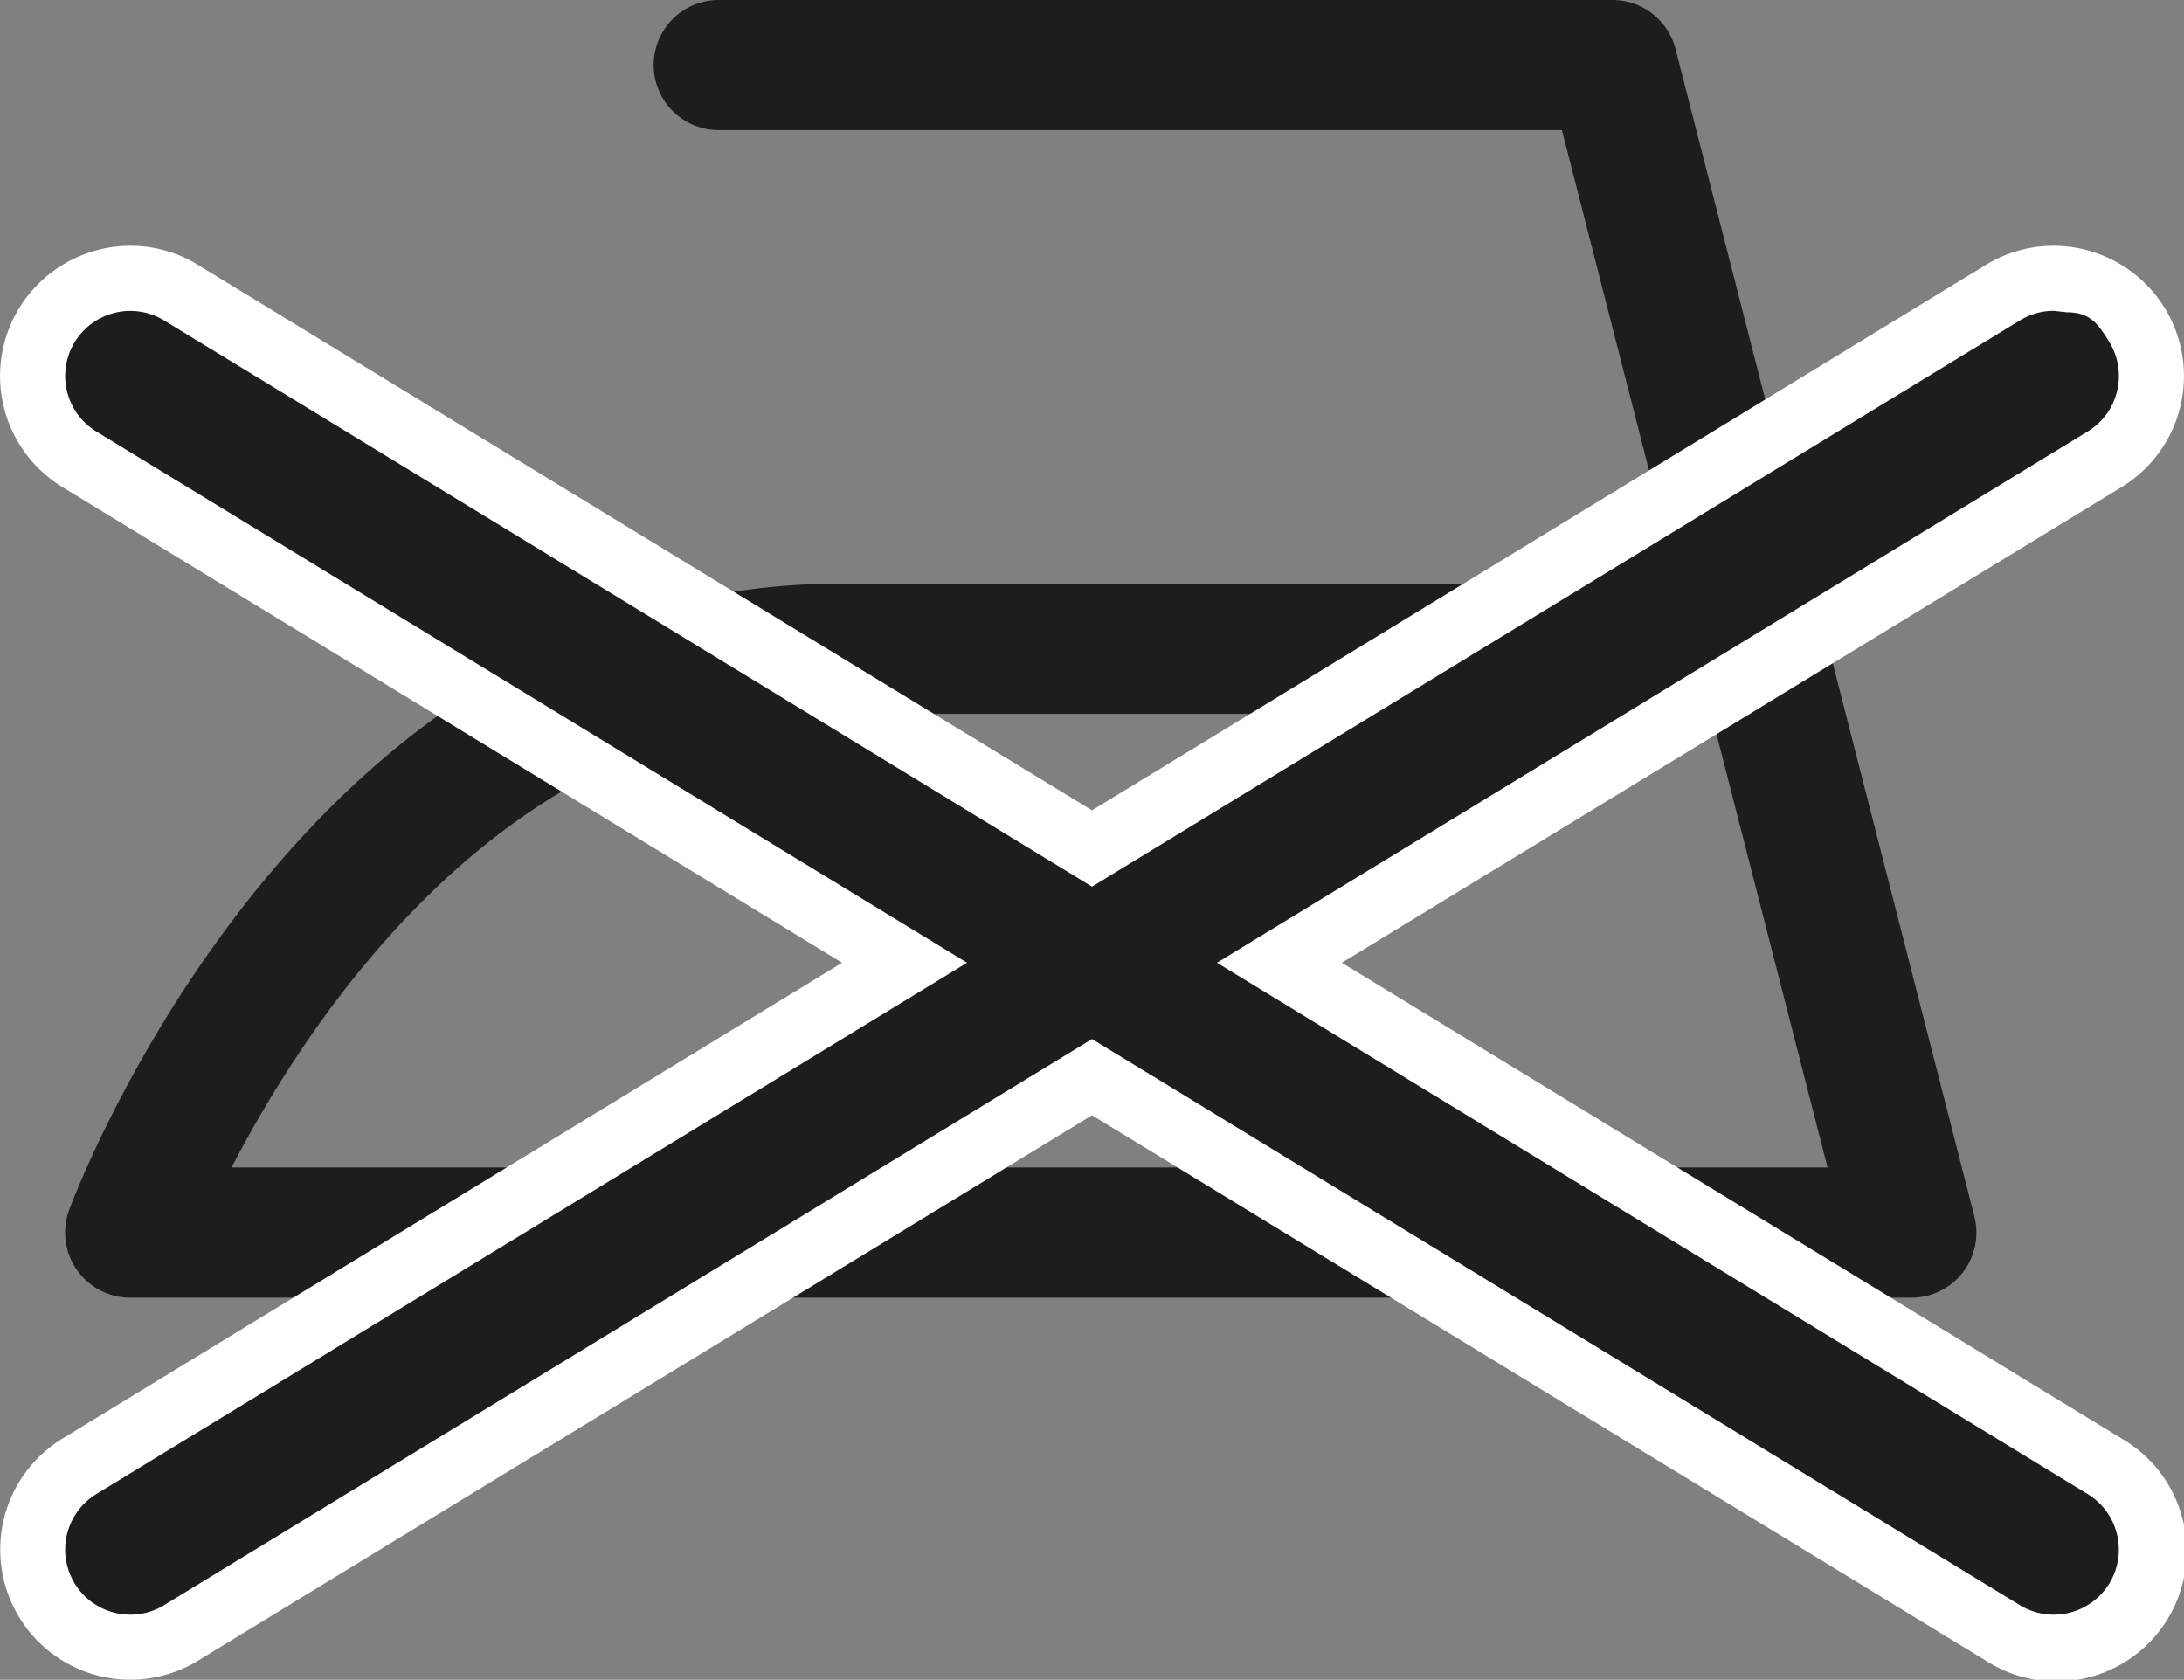
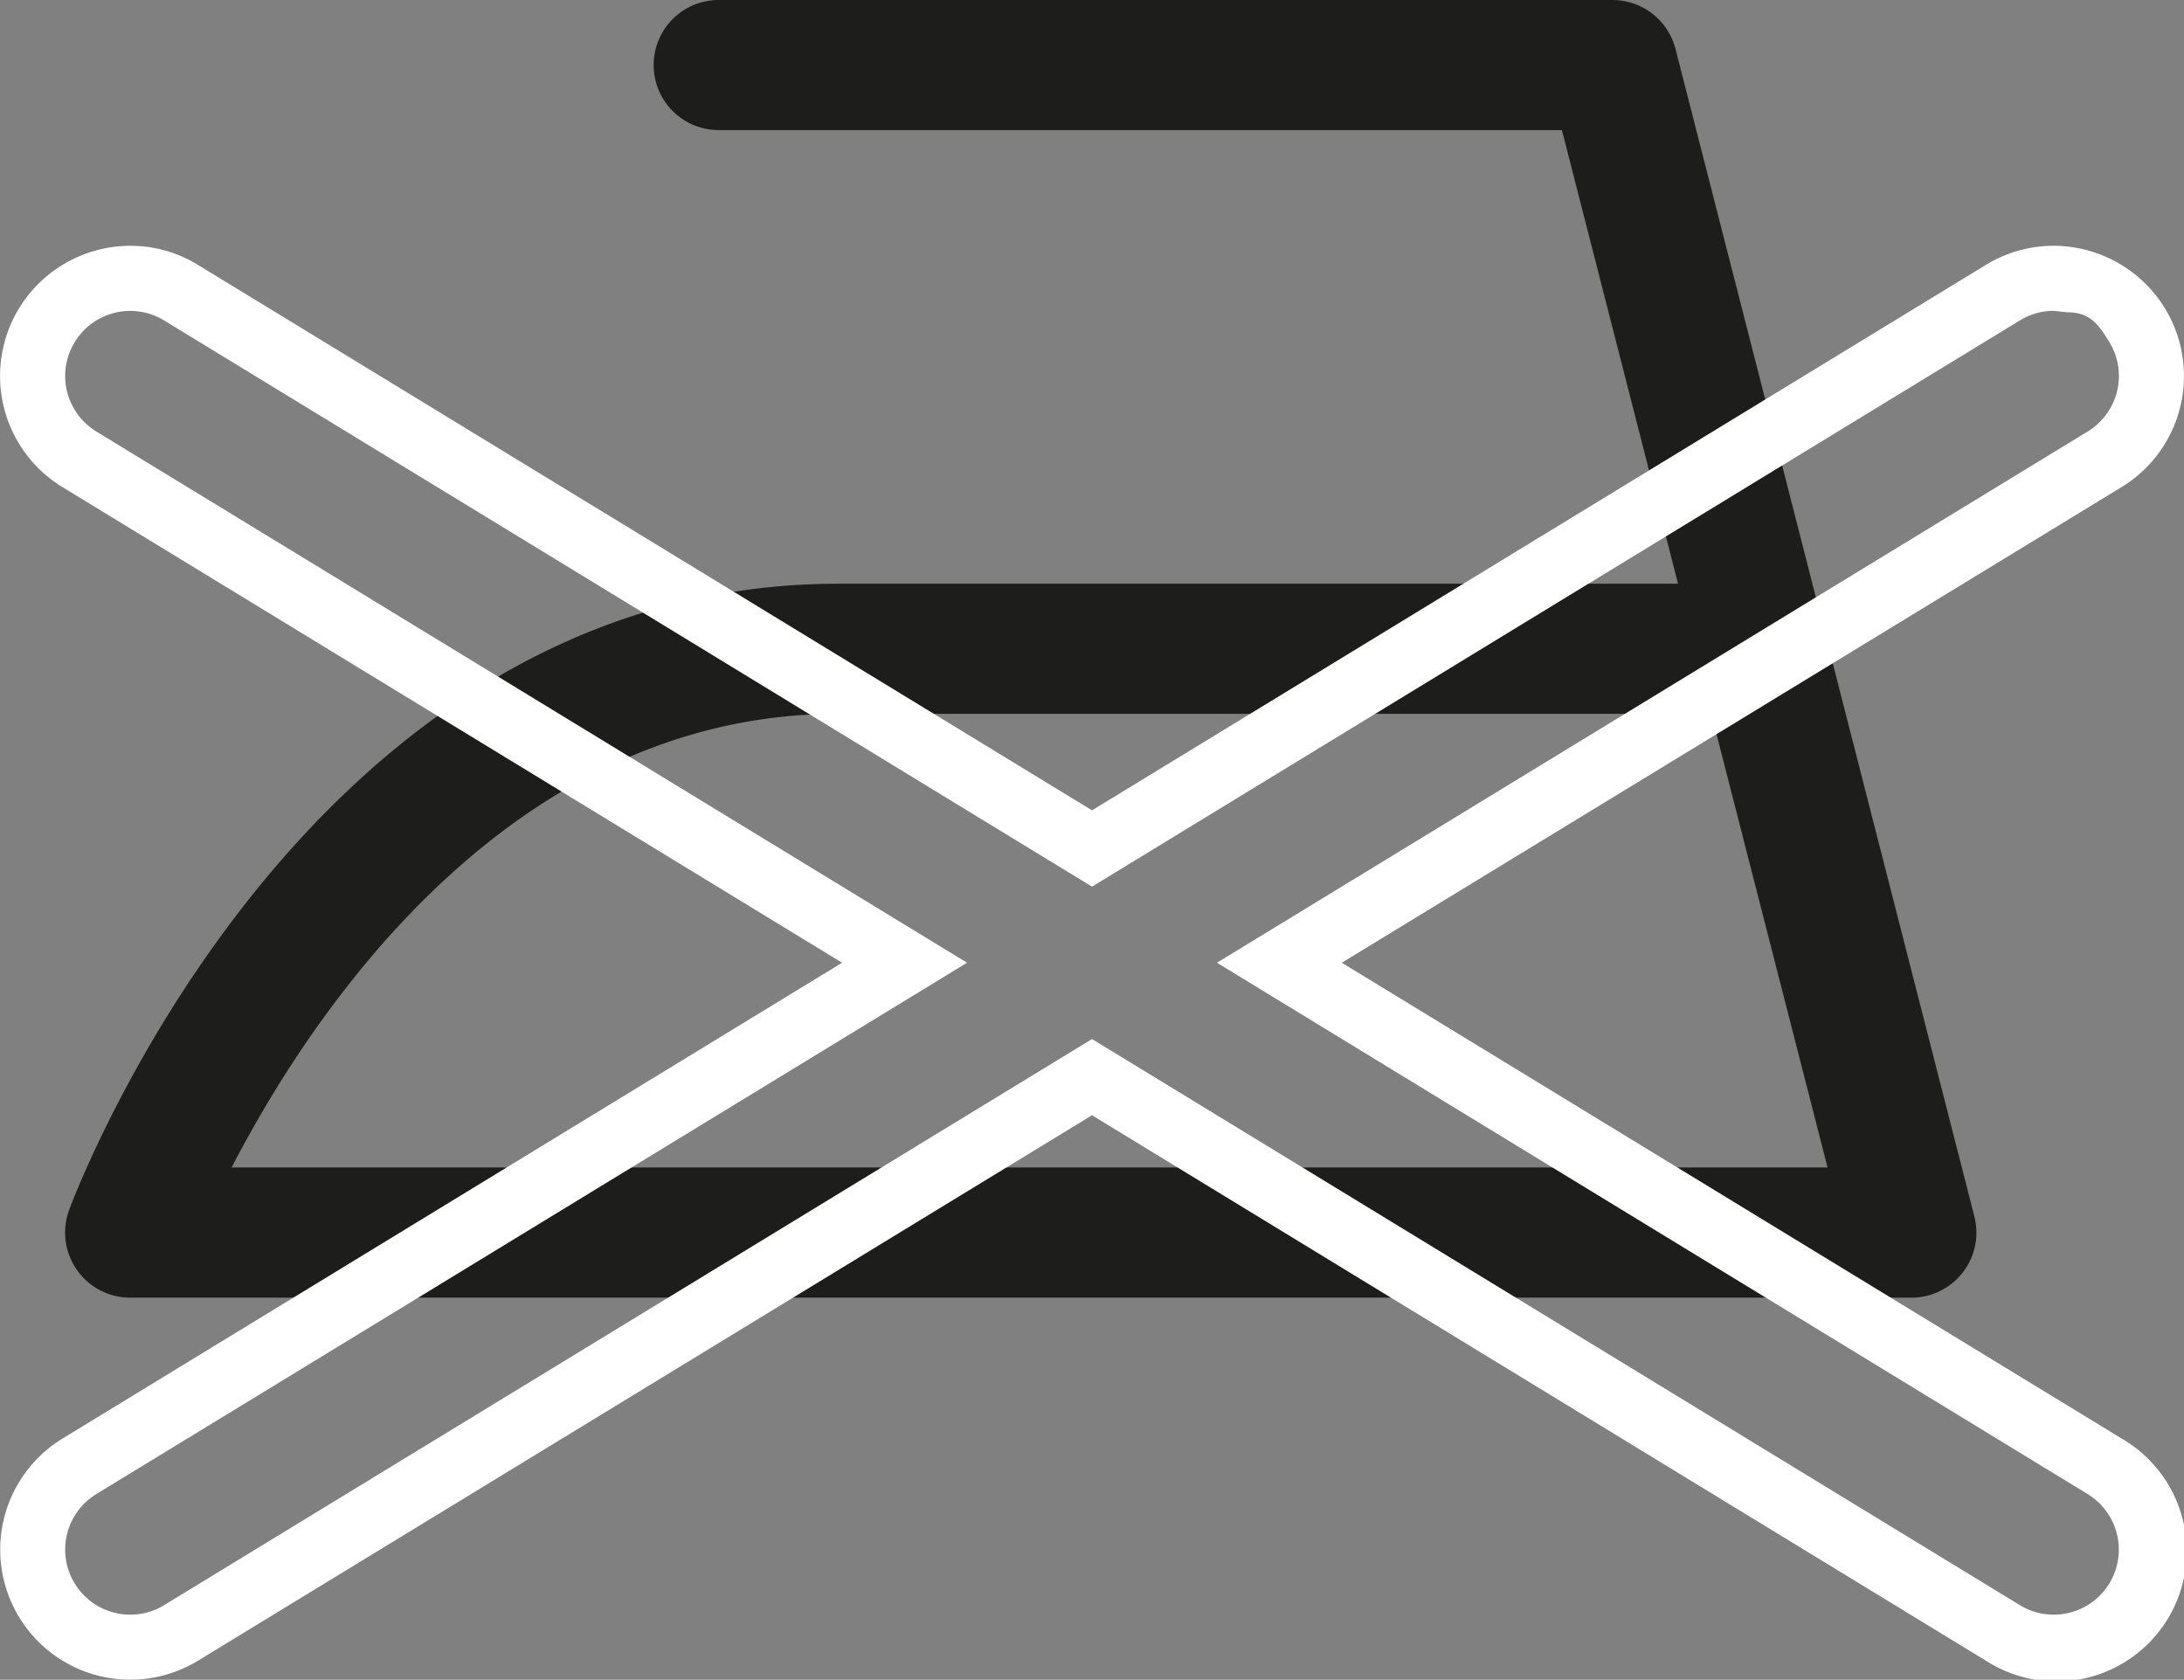
<svg xmlns="http://www.w3.org/2000/svg" viewBox="0 0 19.576 15.056">
  <rect x="0" y="0" width="19.576" height="15.056" fill="#808080" stroke="none" />
  <defs>
    <style>.cls-1{fill:#1d1d1b;}.cls-2{fill:#fff;}</style>
  </defs>
  <g id="Ebene_2" data-name="Ebene 2">
    <g id="Ebene_1-2" data-name="Ebene 1">
      <path class="cls-1" d="M2.076,10.464h14.305l-1.042-4.066H7.514c-2.956,0-4.727,2.692-5.438,4.066m15.056,1.167H1.167a.584.584,0,0,1-.547-.787c.086-.229,2.142-5.612,6.894-5.612h7.527L14,1.166H6.442a.583.583,0,1,1,0-1.166h8.011a.584.584,0,0,1,.565.438l2.679,10.465a.583.583,0,0,1-.565.728" />
-       <path class="cls-1" d="M18.408,14.764a.872.872,0,0,1-.456-.128L9.788,9.654l-8.165,4.982A.875.875,0,0,1,.42,14.344a.875.875,0,0,1,.292-1.202l7.397-4.513L.712,4.117A.875.875,0,0,1,.42,2.915a.88.88,0,0,1,.748-.42.863.863,0,0,1,.455.129l8.165,4.981,8.165-4.982a.875.875,0,0,1,.911,1.494l-7.397,4.512,7.397,4.513a.875.875,0,0,1-.456,1.622" />
      <path class="cls-2" d="M18.408,2.203a1.164,1.164,0,0,0-.609.172L9.788,7.263,1.774,2.374a1.151,1.151,0,0,0-.606-.171,1.172,1.172,0,0,0-.997.56A1.166,1.166,0,0,0,.56,4.366l6.988,4.263L.56,12.894a1.166,1.166,0,1,0,1.216,1.99l8.012-4.888,8.013,4.889a1.167,1.167,0,1,0,1.215-1.992l-6.989-4.264,6.989-4.263a1.165,1.165,0,0,0,.388-1.604,1.173,1.173,0,0,0-.996-.559m.118.596c.196,0,.271.087.381.267a.583.583,0,0,1-.195.802l-7.804,4.761,7.804,4.762a.583.583,0,0,1-.607.996L9.788,9.313l-8.317,5.074a.583.583,0,0,1-.607-.996l7.804-4.762L.864,3.868a.583.583,0,1,1,.607-.996l8.317,5.075,8.317-5.075a.578.578,0,0,1,.303-.086Z" />
    </g>
  </g>
</svg>